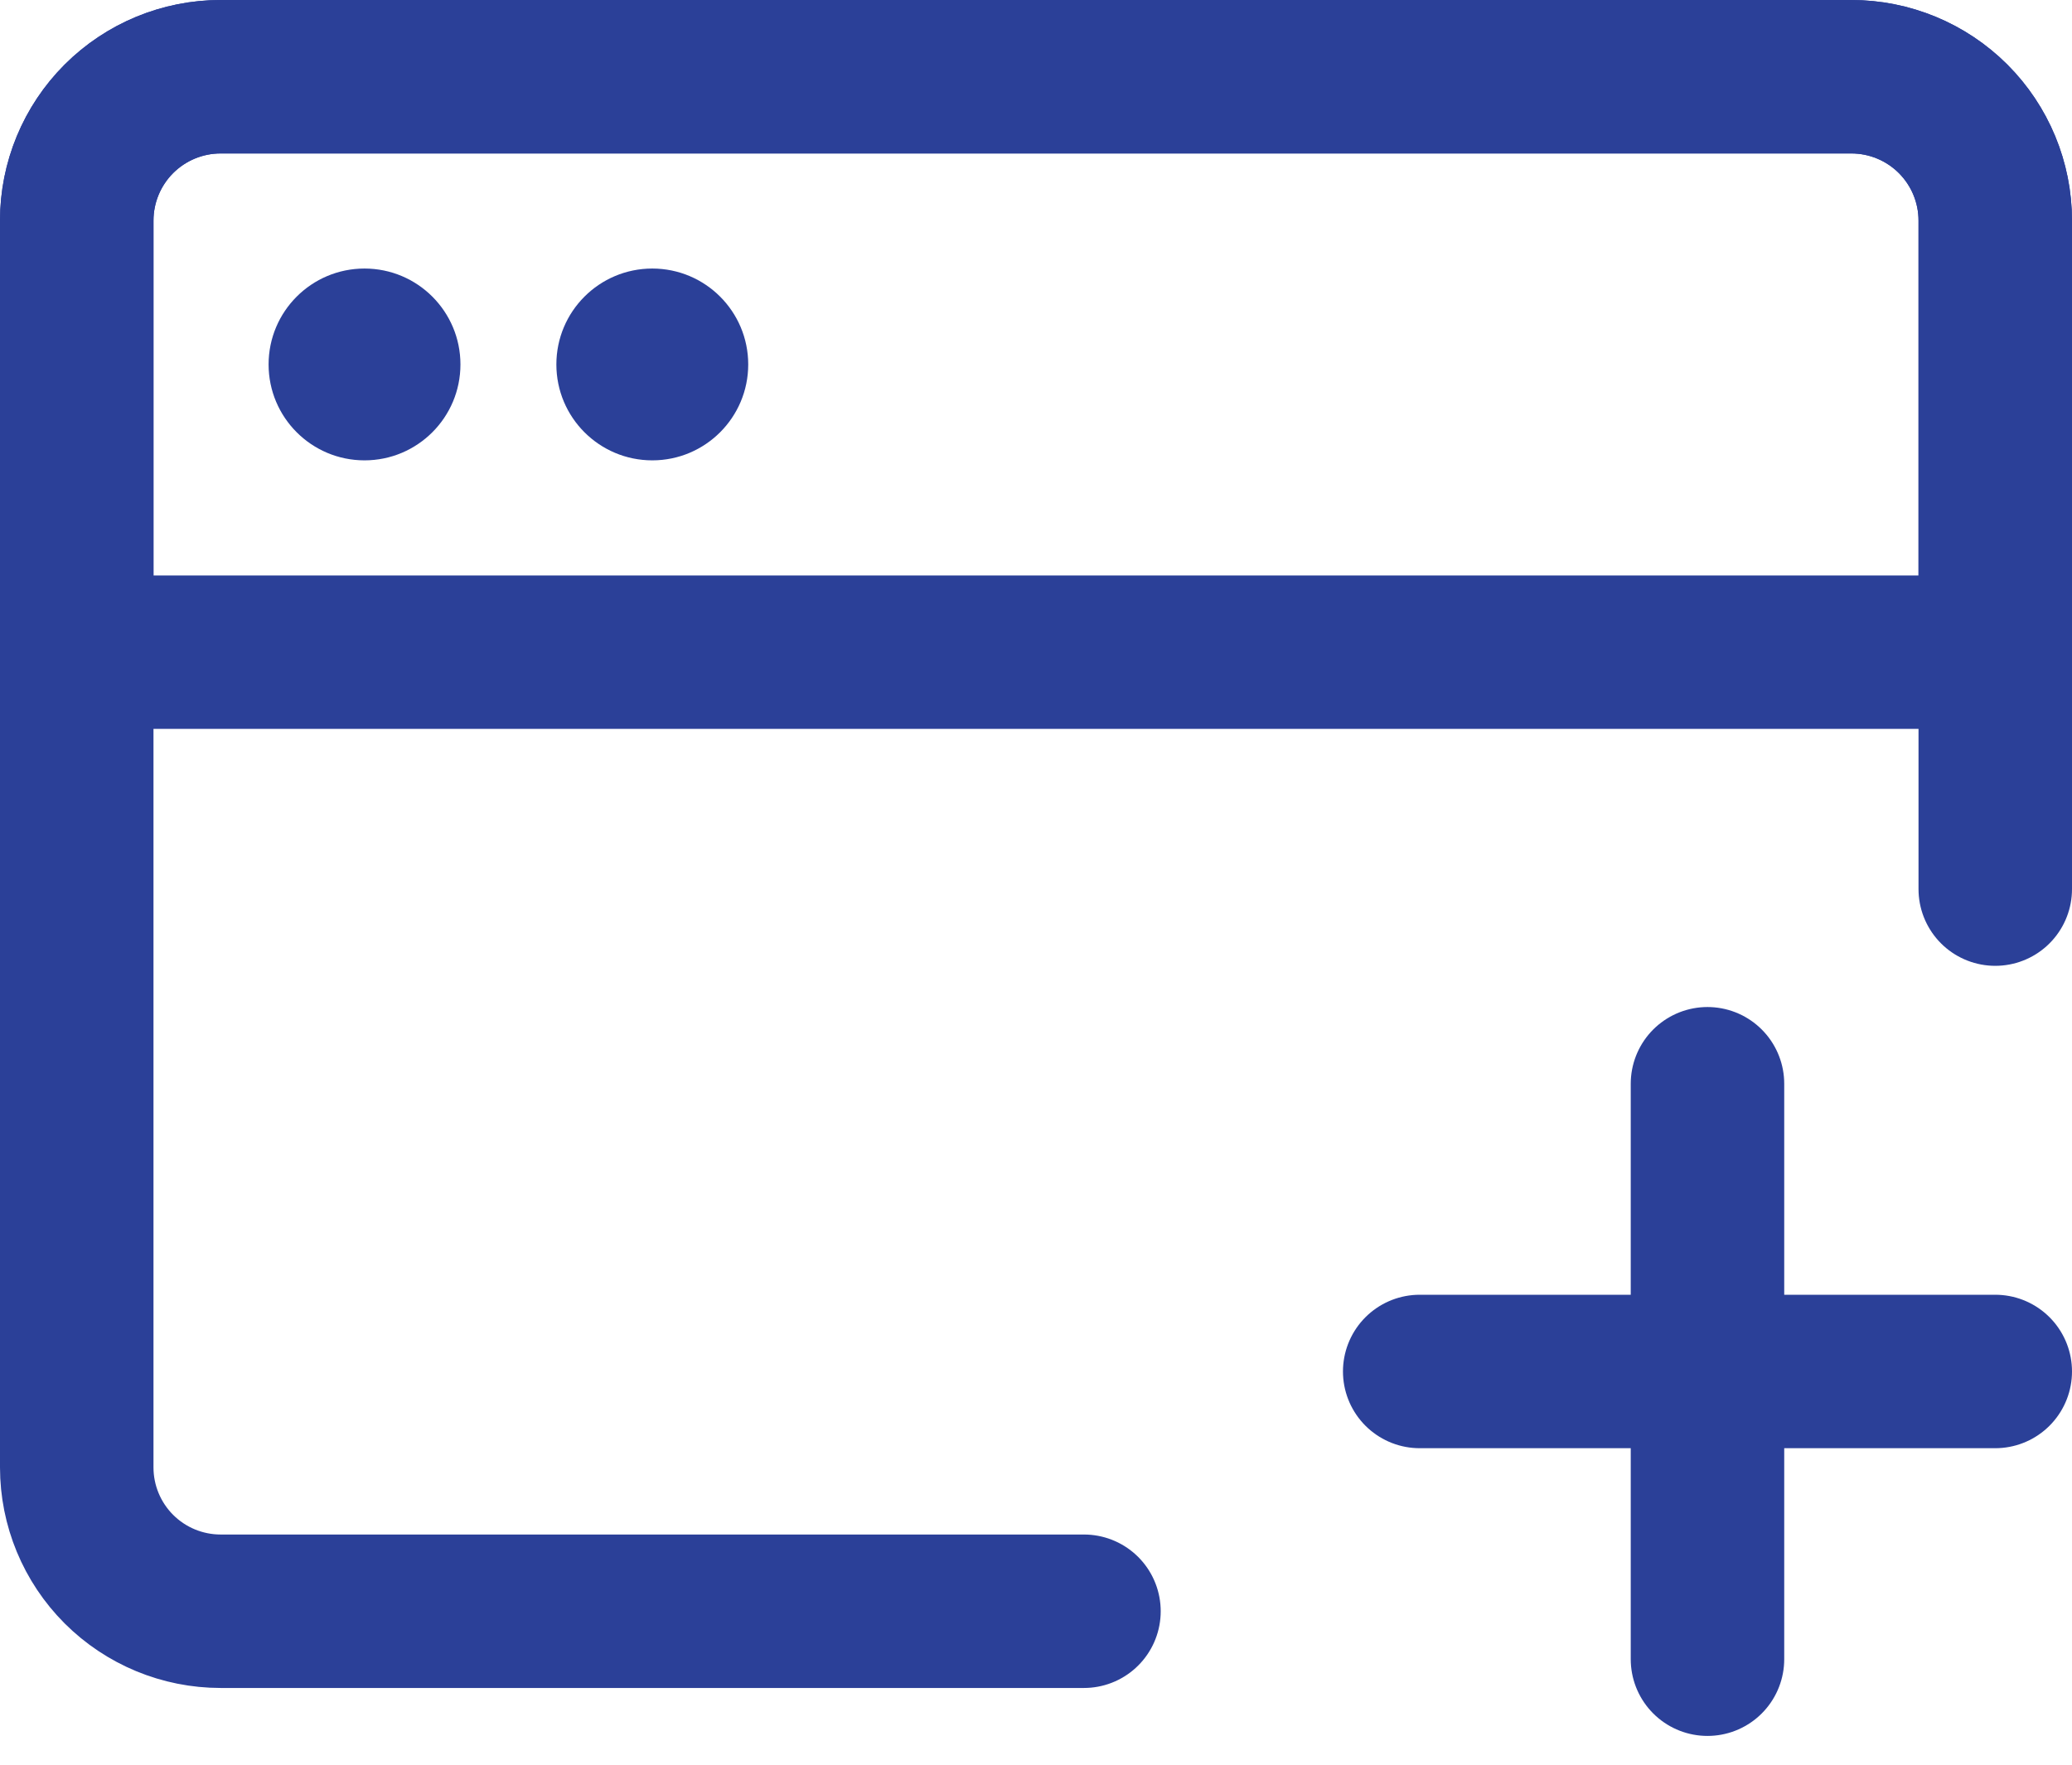
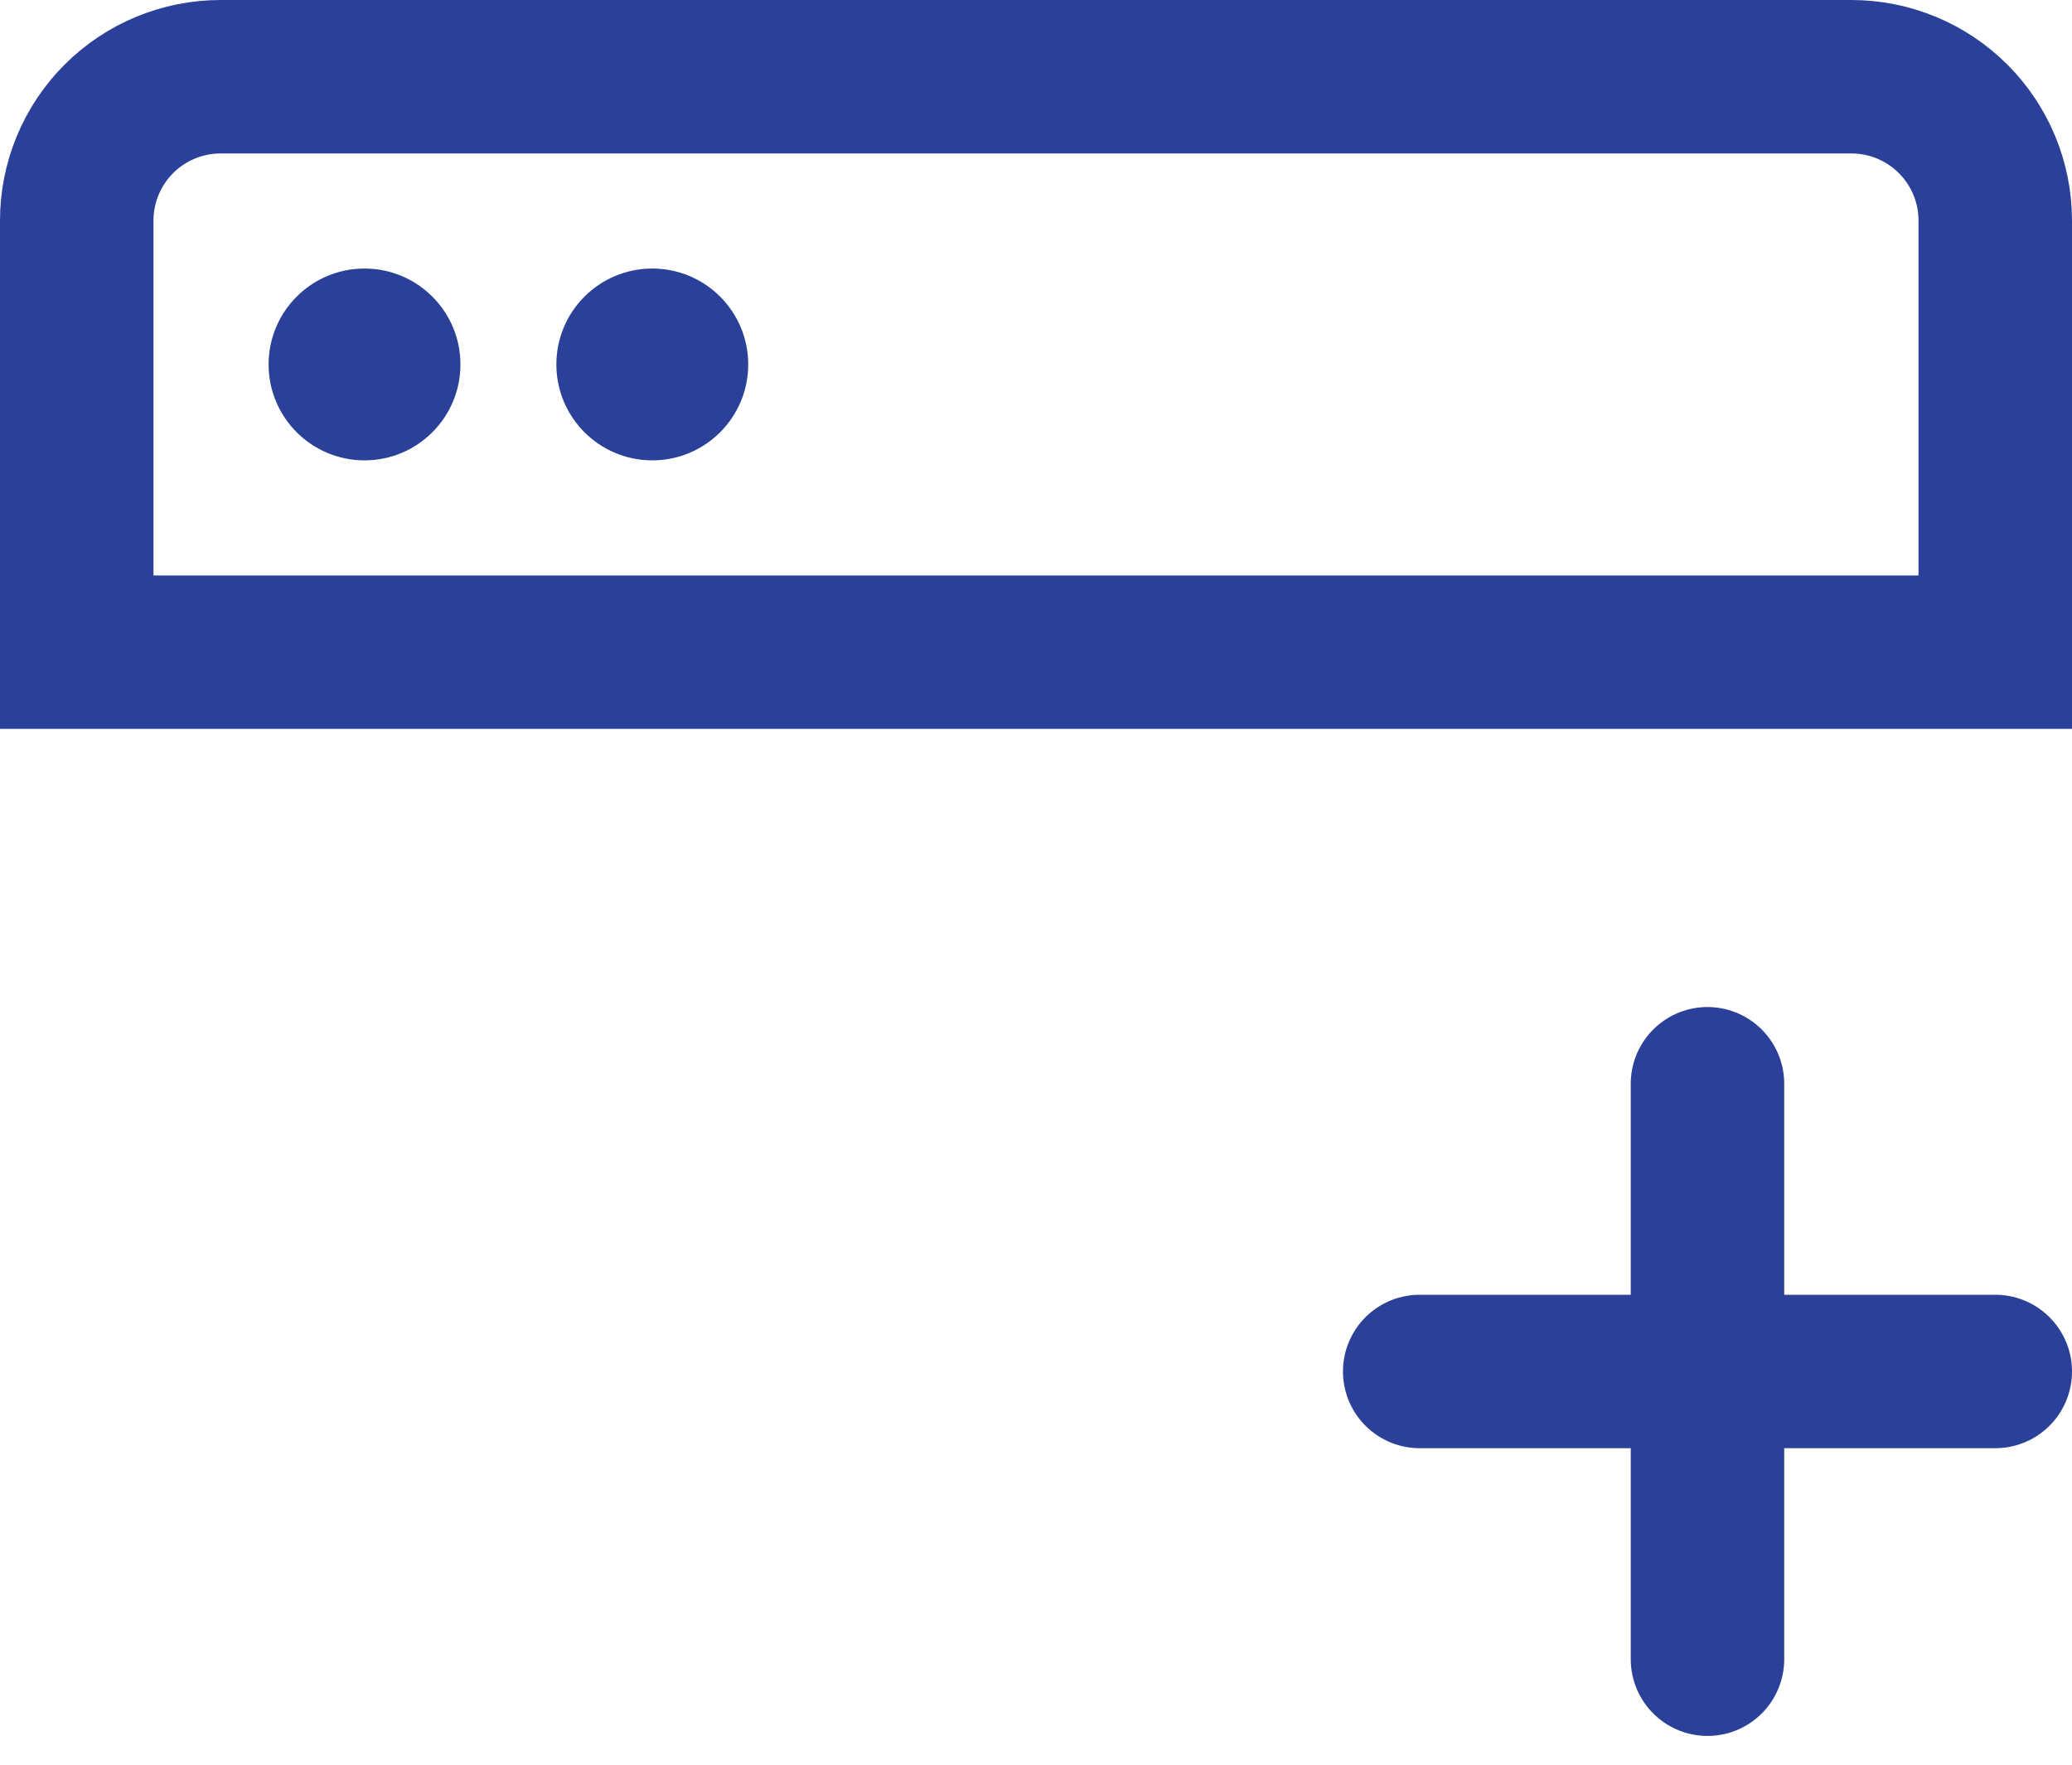
<svg xmlns="http://www.w3.org/2000/svg" width="54" height="46" viewBox="0 0 54 46" fill="none">
-   <path d="M28.25 42H5.75C4.755 42 3.802 41.605 3.098 40.902C2.395 40.198 2 39.245 2 38.25V5.75C2 4.755 2.395 3.802 3.098 3.098C3.802 2.395 4.755 2 5.75 2H48.25C49.245 2 50.198 2.395 50.902 3.098C51.605 3.802 52 4.755 52 5.75V23.176" stroke="#2B4098" stroke-width="4" stroke-linecap="round" stroke-linejoin="round" />
  <path d="M2 5.75C2 4.755 2.395 3.802 3.098 3.098C3.802 2.395 4.755 2 5.75 2H48.25C49.245 2 50.198 2.395 50.902 3.098C51.605 3.802 52 4.755 52 5.75V17H2V5.75Z" stroke="#2B4098" stroke-width="4" />
  <path d="M37 35.75H52M44.5 28.25V43.25" stroke="#2B4098" stroke-width="4" stroke-linecap="round" stroke-linejoin="round" />
  <path d="M7 9.5C7 8.119 8.119 7 9.5 7C10.881 7 12 8.119 12 9.5C12 10.881 10.881 12 9.5 12C8.119 12 7 10.881 7 9.5Z" fill="#2B4098" />
  <path d="M14.5 9.5C14.5 8.119 15.619 7 17 7C18.381 7 19.5 8.119 19.5 9.5C19.5 10.881 18.381 12 17 12C15.619 12 14.5 10.881 14.5 9.5Z" fill="#2B4098" />
</svg>